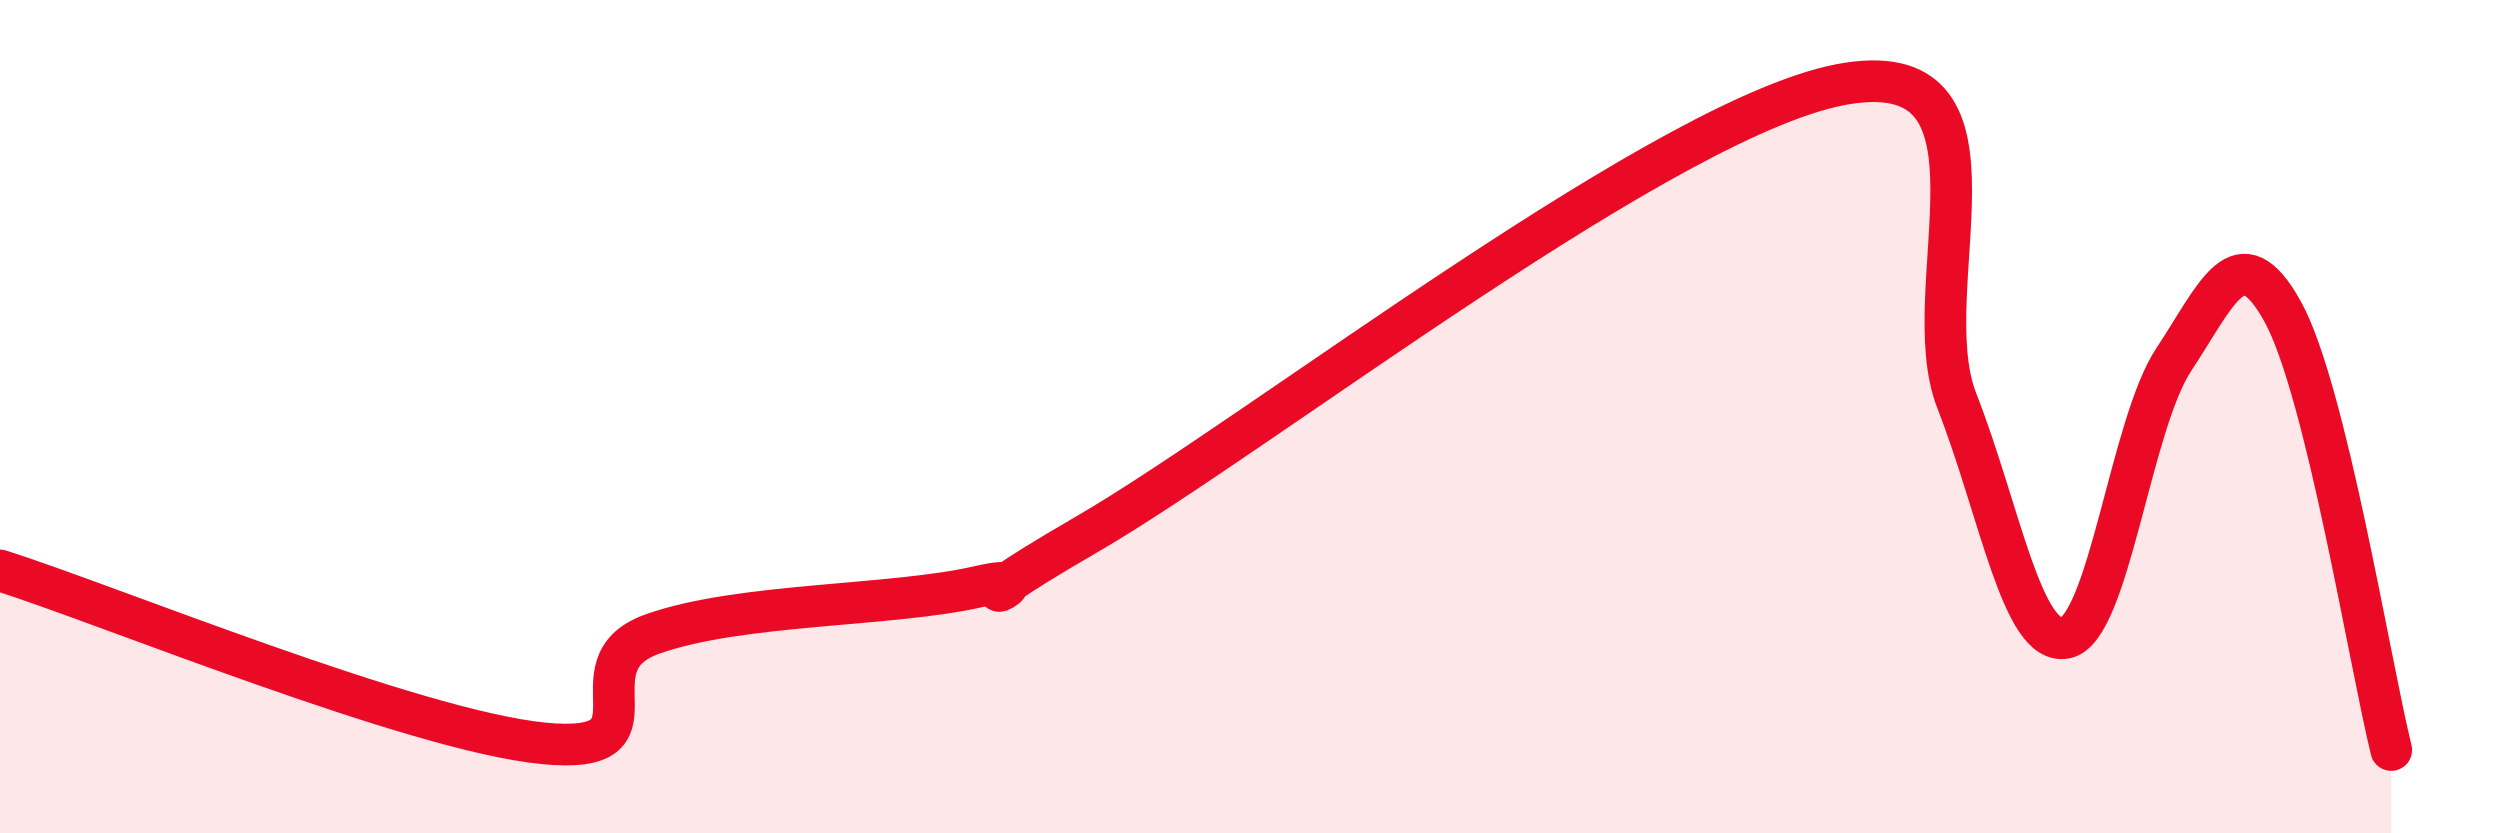
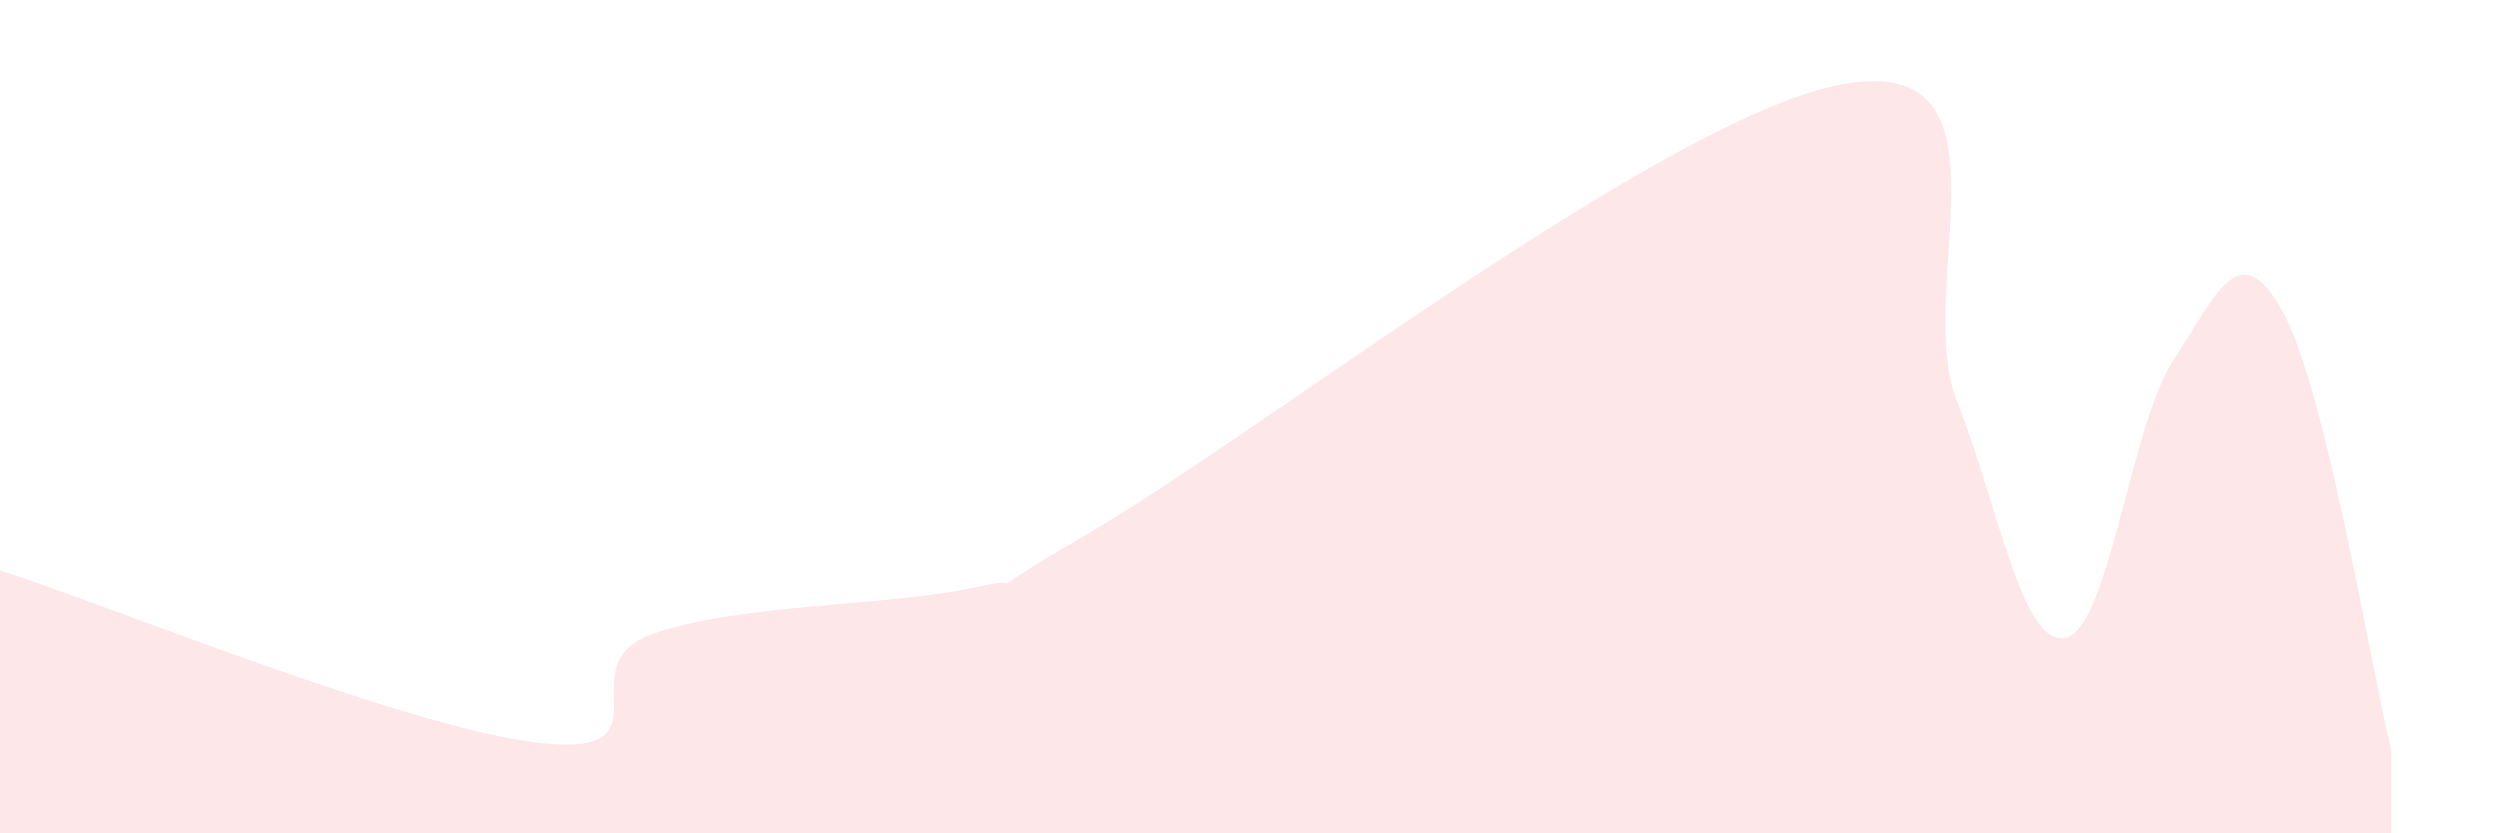
<svg xmlns="http://www.w3.org/2000/svg" width="60" height="20" viewBox="0 0 60 20">
  <path d="M 0,13.69 C 2.61,14.52 9.91,17.53 13.04,17.84 C 16.17,18.15 13.56,15.97 15.65,15.22 C 17.74,14.47 21.39,14.56 23.48,14.08 C 25.57,13.6 21.92,15.24 26.09,12.82 C 30.26,10.4 40.18,2.64 44.35,2 C 48.52,1.36 45.92,6.95 46.96,9.61 C 48,12.27 48.53,15.51 49.57,15.31 C 50.61,15.11 51.13,10.2 52.17,8.63 C 53.21,7.06 53.74,5.6 54.78,7.47 C 55.82,9.34 56.87,15.89 57.39,18L57.39 20L0 20Z" fill="#EB0A25" opacity="0.1" stroke-linecap="round" stroke-linejoin="round" />
-   <path d="M 0,13.69 C 2.61,14.52 9.91,17.53 13.04,17.84 C 16.17,18.15 13.56,15.97 15.65,15.22 C 17.74,14.47 21.39,14.56 23.48,14.08 C 25.57,13.6 21.92,15.24 26.09,12.82 C 30.26,10.4 40.18,2.64 44.35,2 C 48.52,1.36 45.92,6.95 46.96,9.61 C 48,12.27 48.53,15.51 49.57,15.31 C 50.61,15.11 51.13,10.2 52.17,8.63 C 53.21,7.06 53.74,5.6 54.78,7.47 C 55.82,9.34 56.87,15.89 57.39,18" stroke="#EB0A25" stroke-width="1" fill="none" stroke-linecap="round" stroke-linejoin="round" />
</svg>